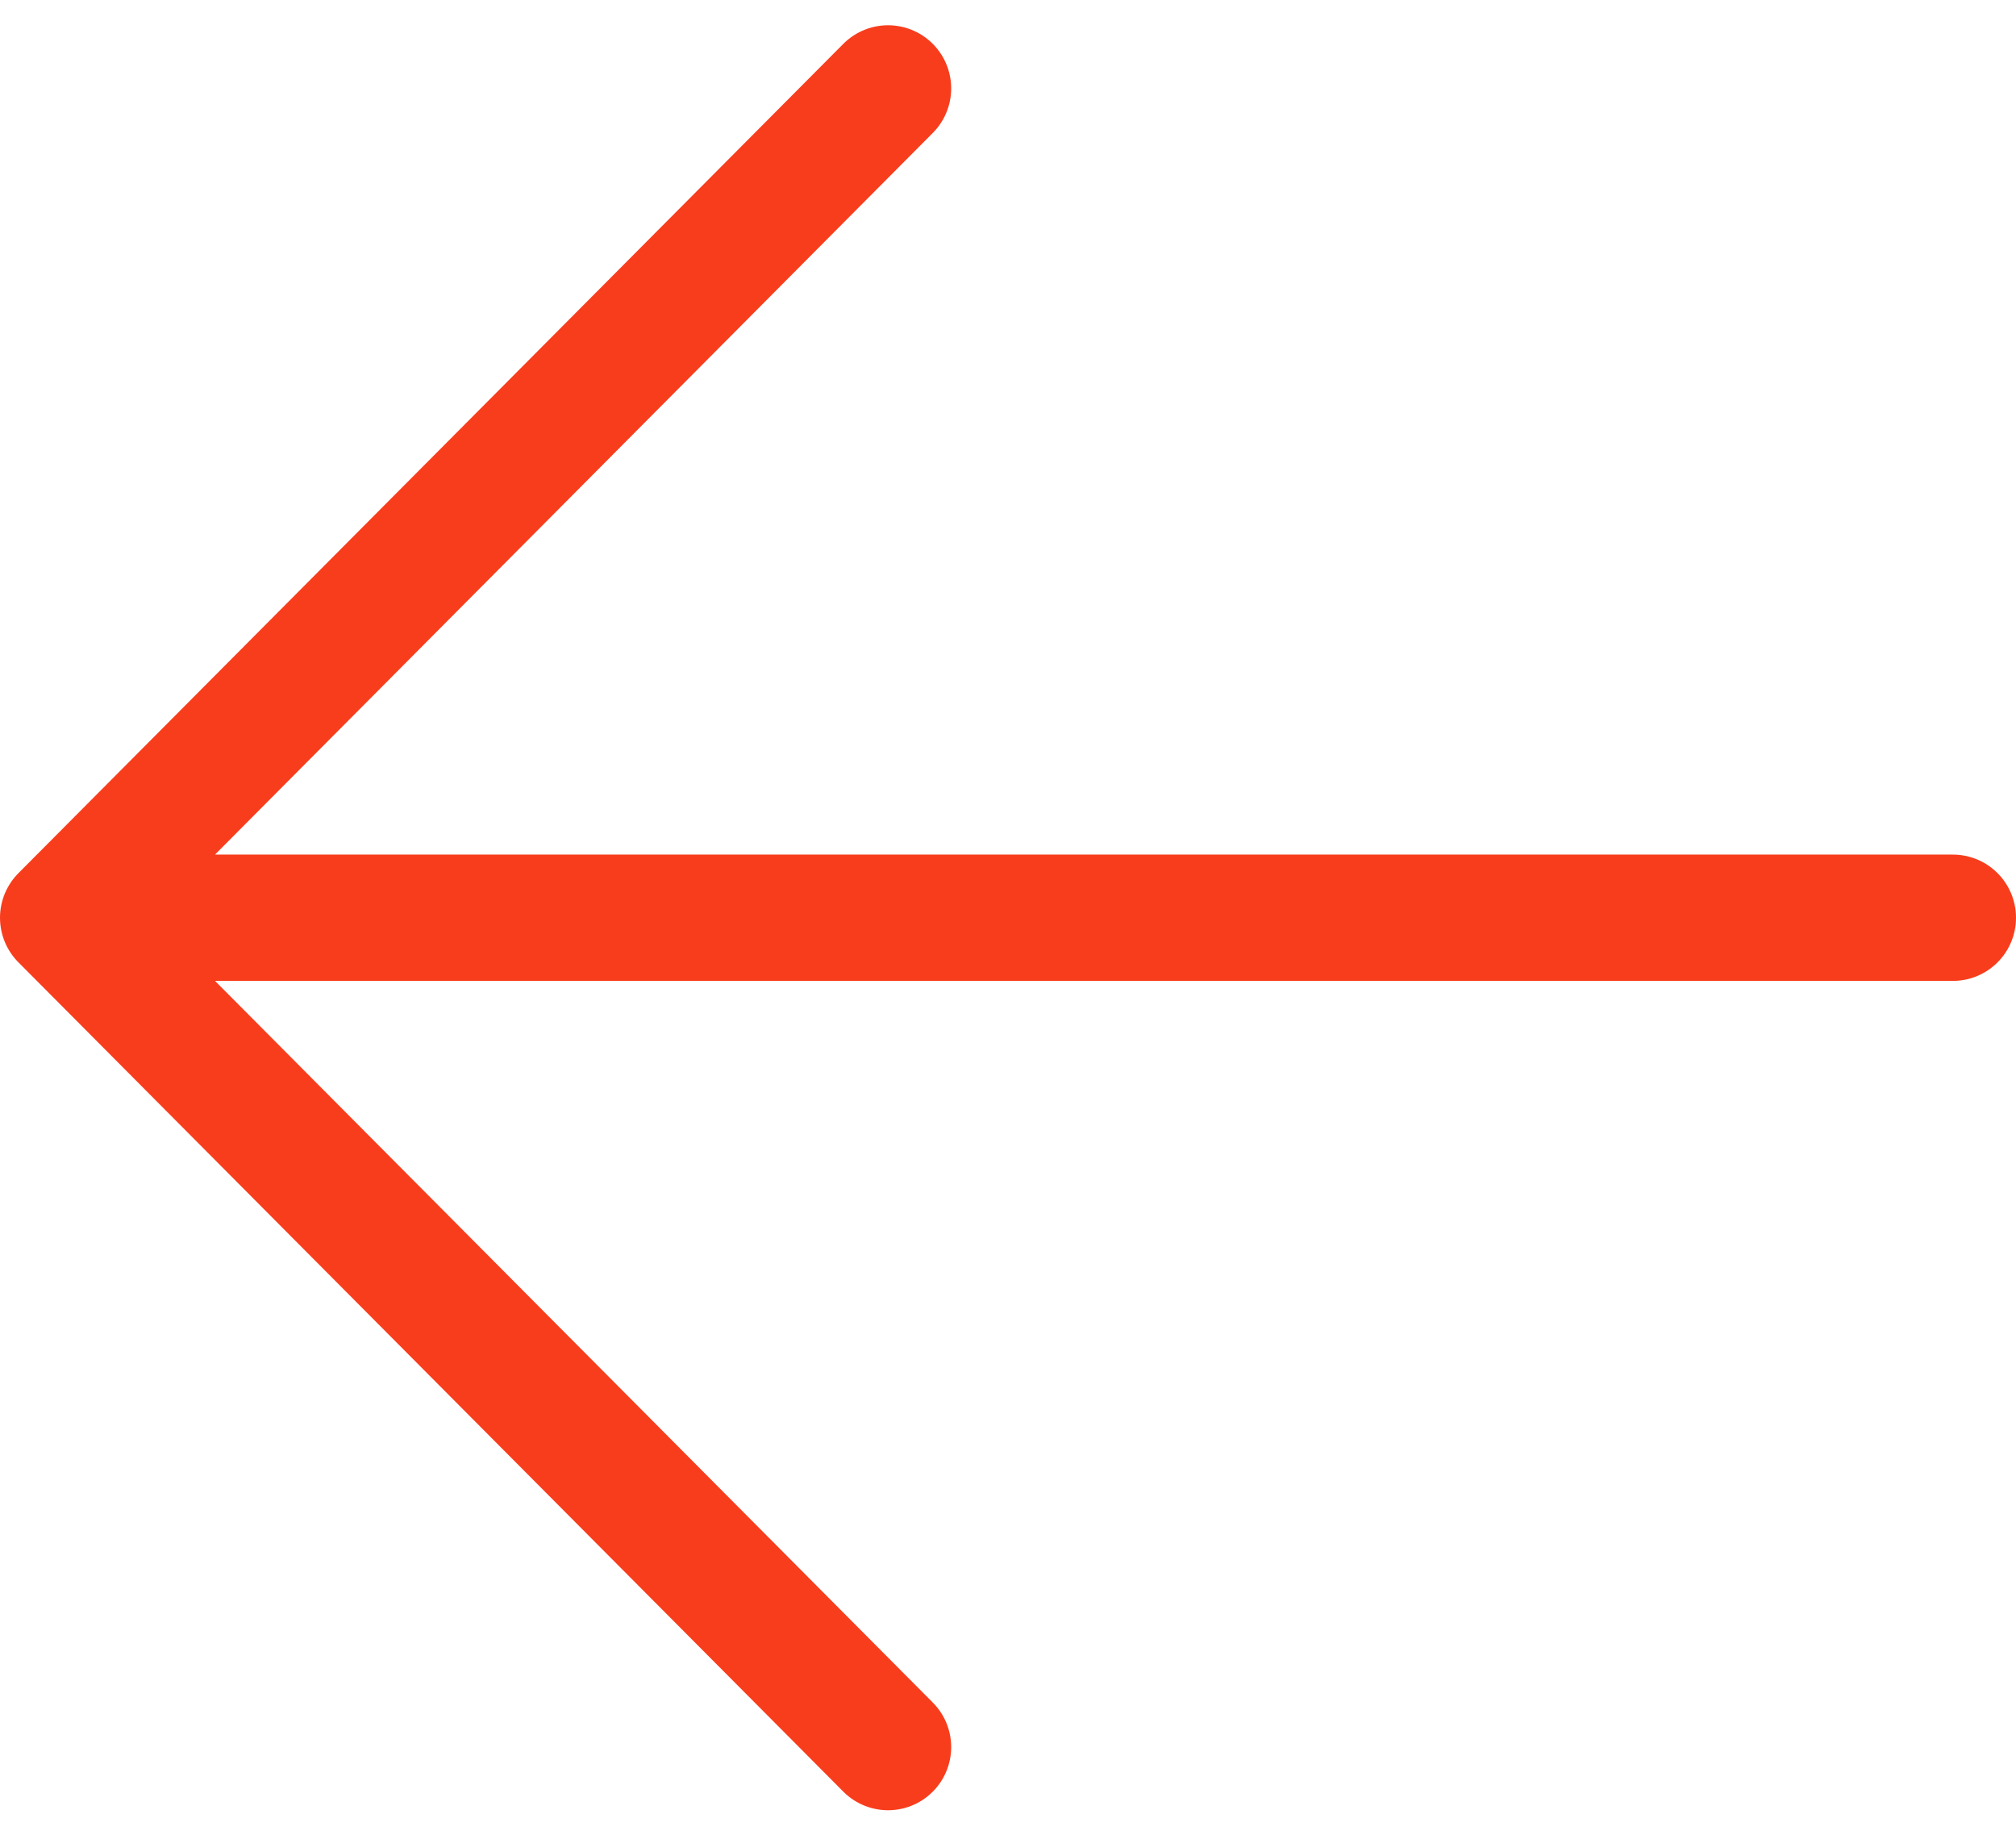
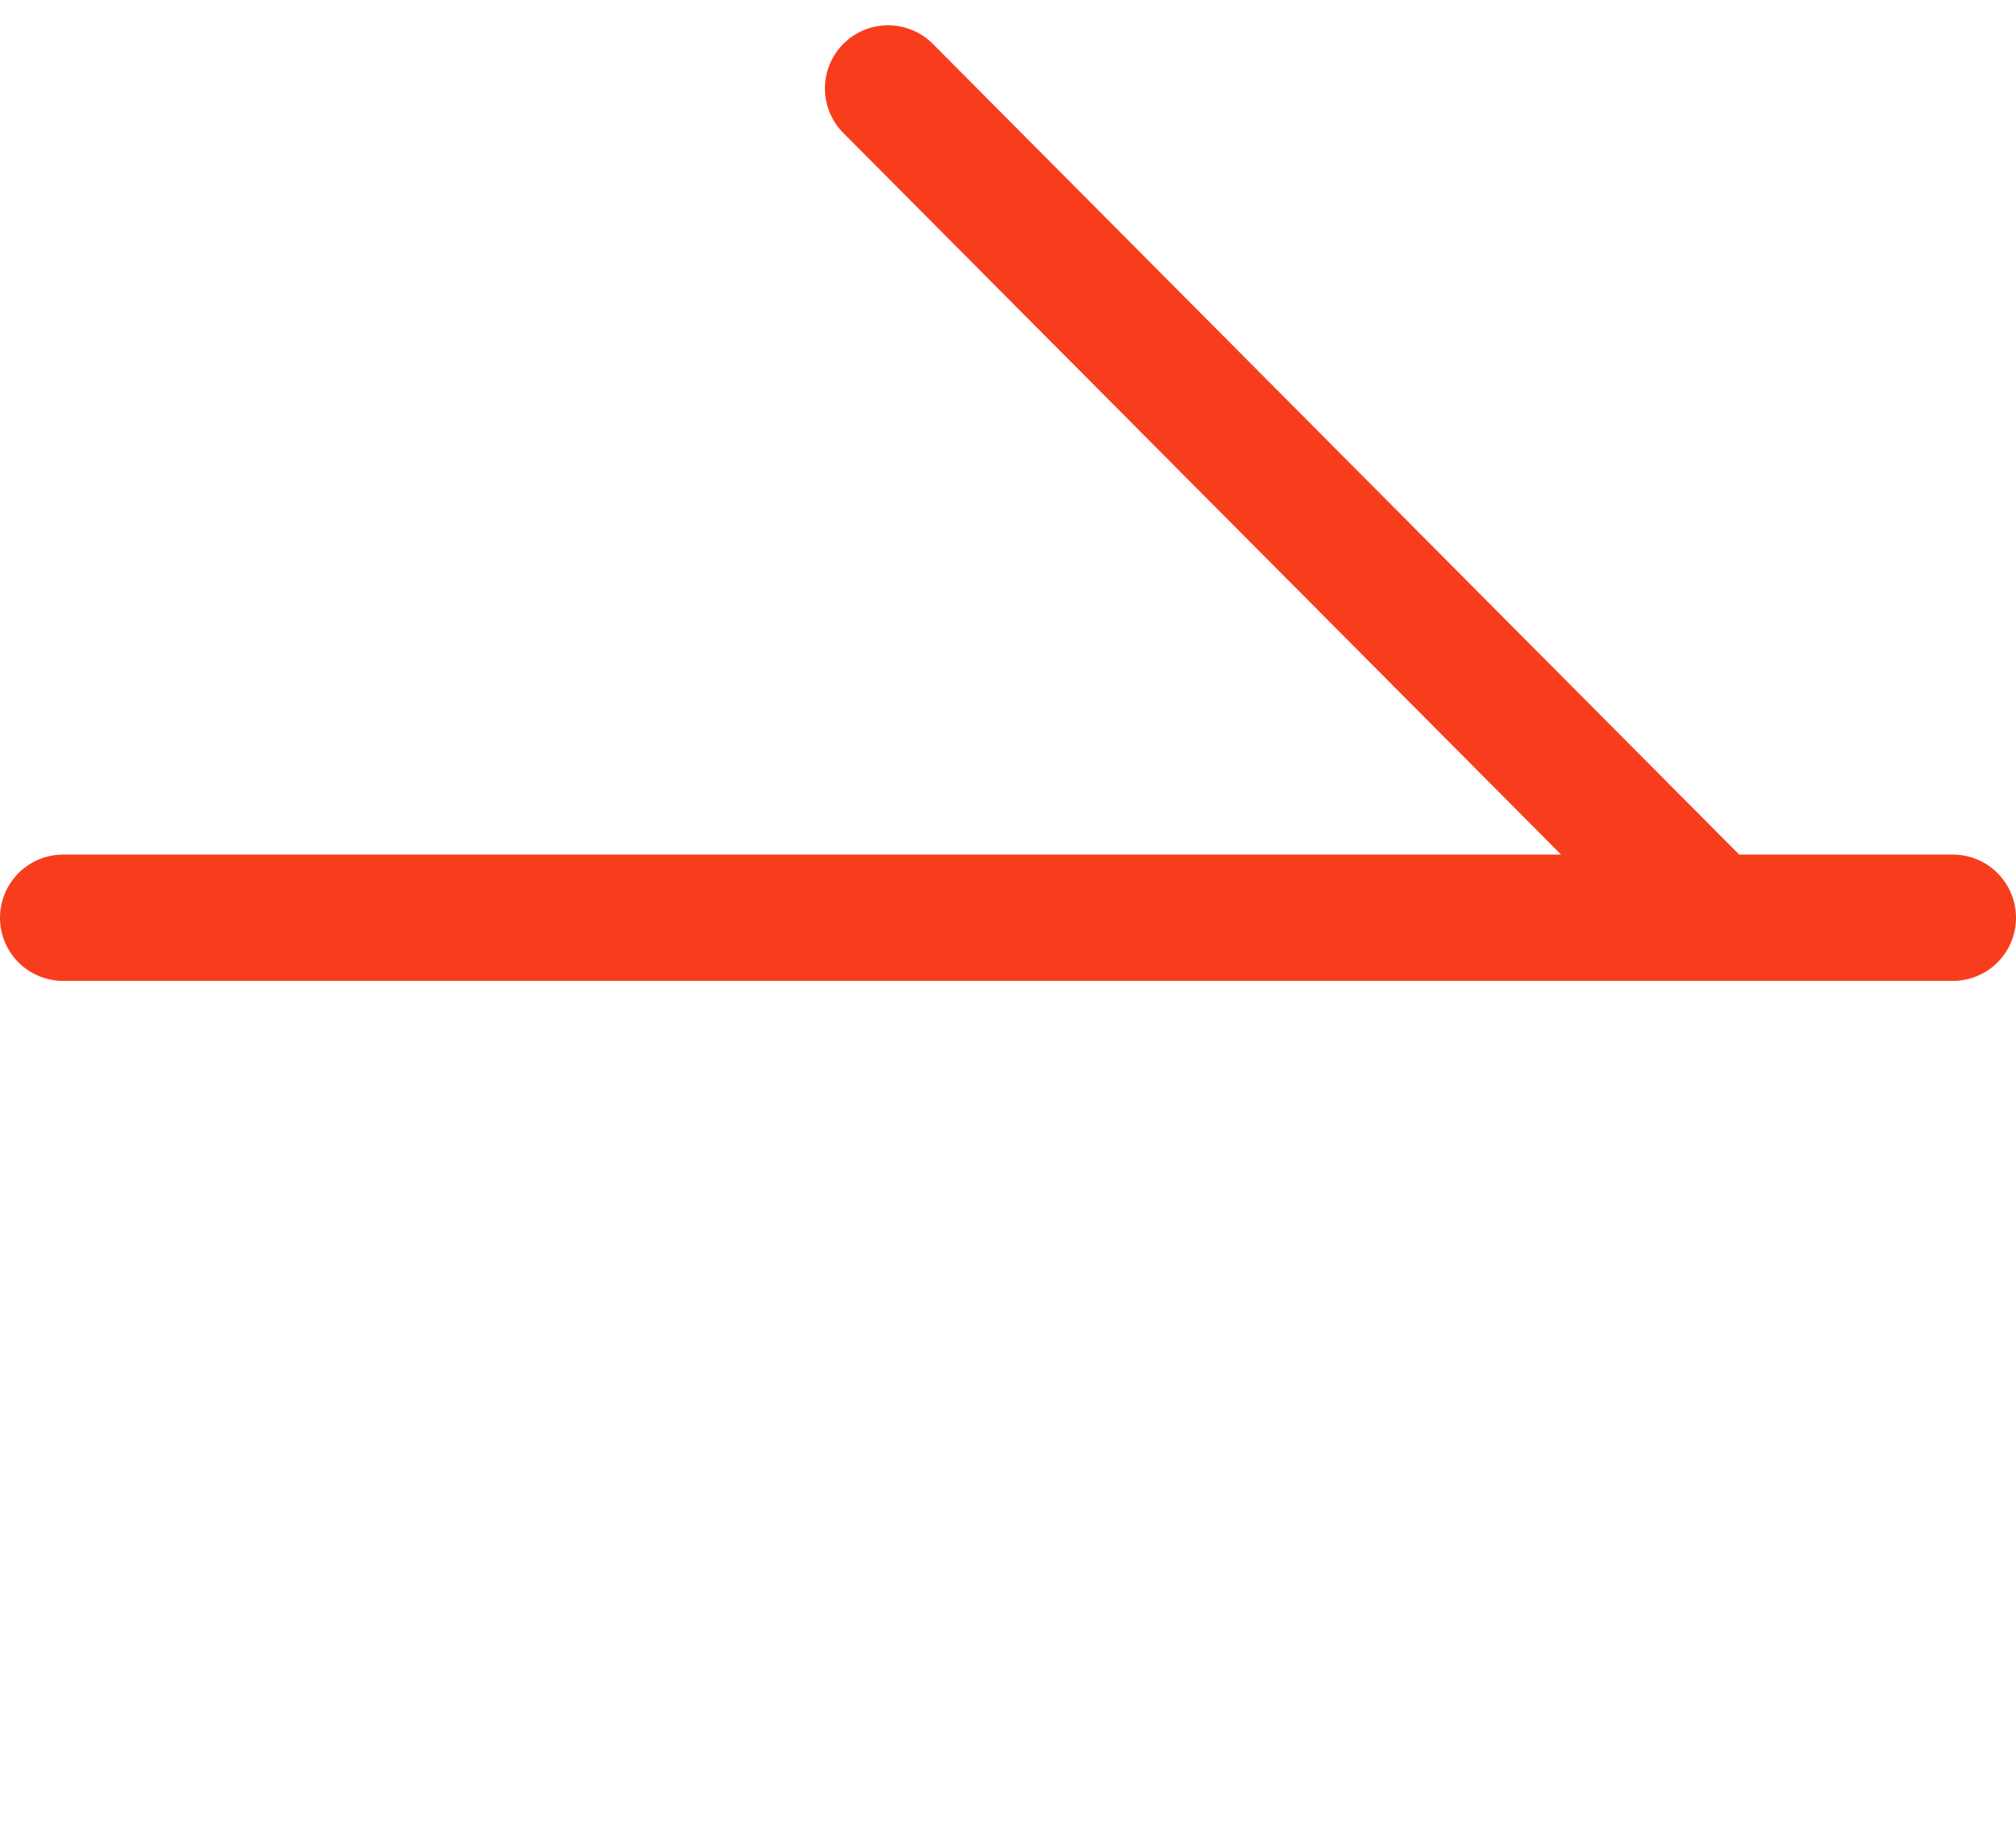
<svg xmlns="http://www.w3.org/2000/svg" id="Calque_1" x="0px" y="0px" viewBox="0 0 47.9 43.5" style="enable-background:new 0 0 47.9 43.5;" xml:space="preserve">
  <style type="text/css"> .st0{fill:none;stroke:#F83D1D;stroke-width:3;stroke-linecap:round;stroke-linejoin:round;} </style>
-   <path id="Icon_akar-arrow-down" class="st0" d="M1.5,21.8h44.9 M21.1,2.1L1.5,21.8l19.6,19.7" />
+   <path id="Icon_akar-arrow-down" class="st0" d="M1.5,21.8h44.9 M21.1,2.1l19.6,19.7" />
</svg>